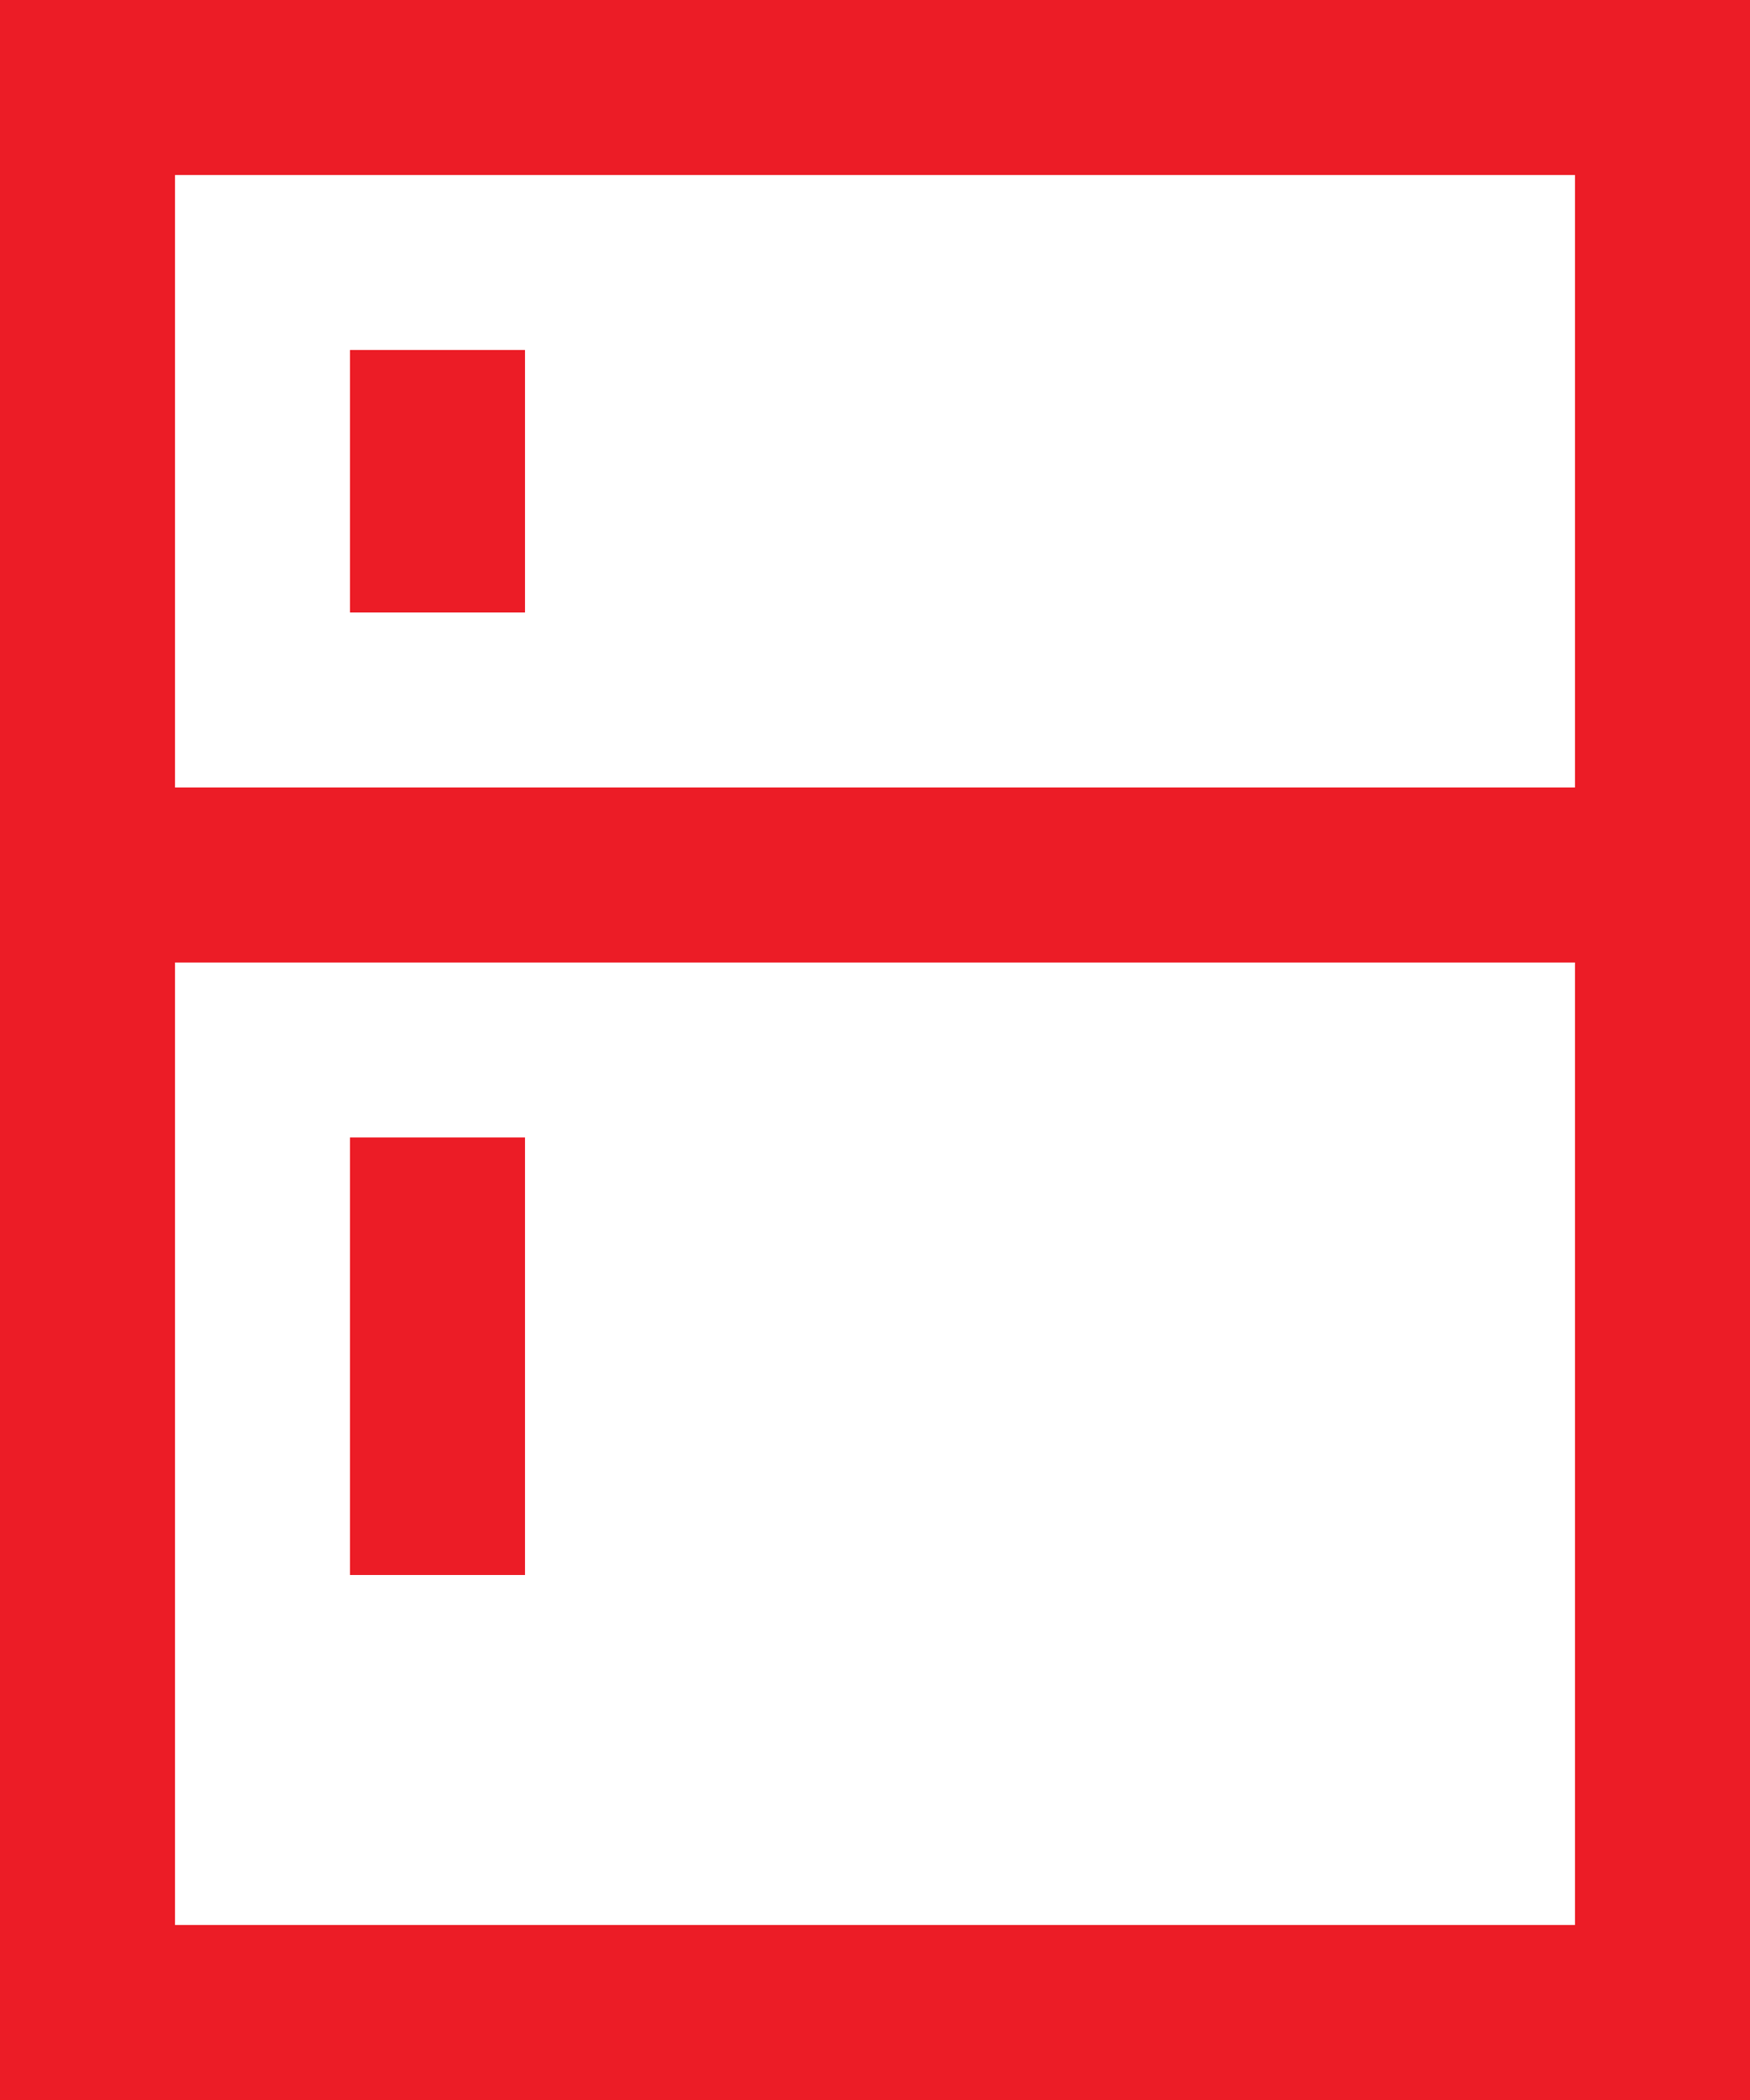
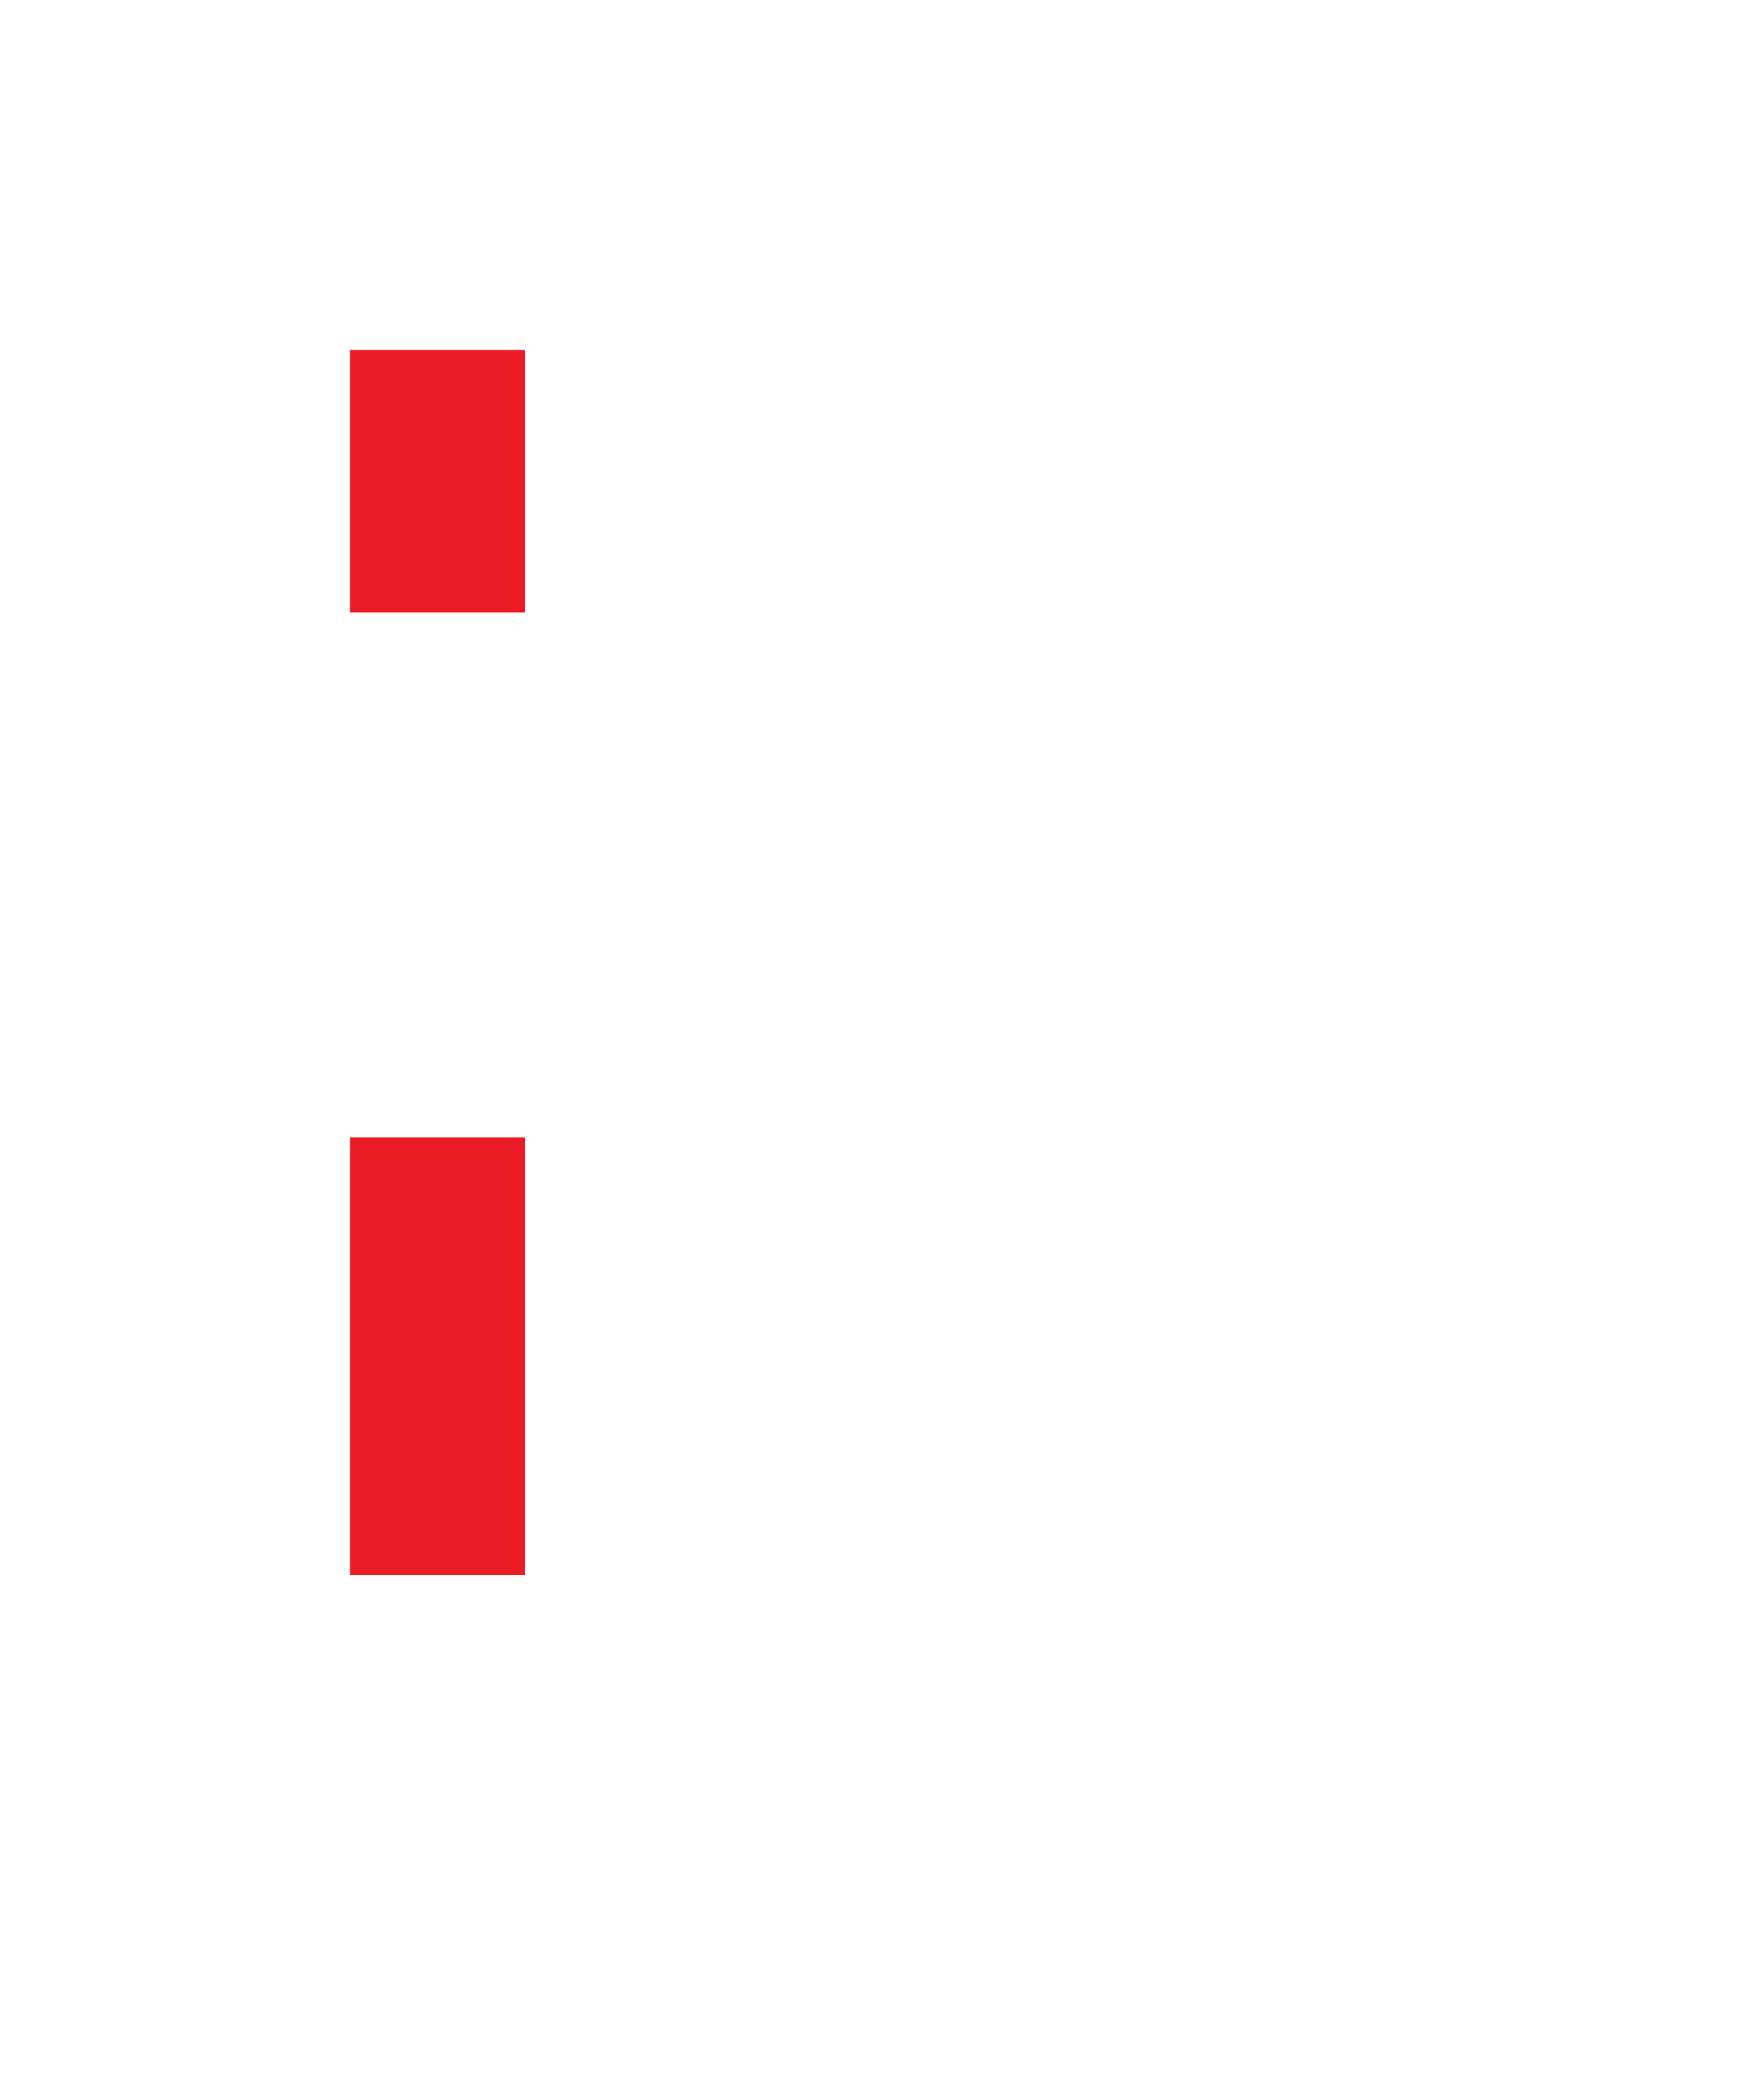
<svg xmlns="http://www.w3.org/2000/svg" width="20" height="24" viewBox="0 0 20 24">
  <g id="fridge" transform="translate(-2)">
-     <rect id="Rectangle_400" data-name="Rectangle 400" width="18" height="22" transform="translate(3 1)" fill="none" stroke="#ec1c26" stroke-linecap="square" stroke-miterlimit="10" stroke-width="2" />
-     <line id="Line_93" data-name="Line 93" x1="18" transform="translate(3 10)" fill="none" stroke="#ec1c26" stroke-miterlimit="10" stroke-width="2" />
    <line id="Line_94" data-name="Line 94" y2="1" transform="translate(7 5)" fill="none" stroke="#ec1c26" stroke-linecap="square" stroke-miterlimit="10" stroke-width="2" />
    <line id="Line_95" data-name="Line 95" y2="3" transform="translate(7 14)" fill="none" stroke="#ec1c26" stroke-linecap="square" stroke-miterlimit="10" stroke-width="2" />
  </g>
</svg>